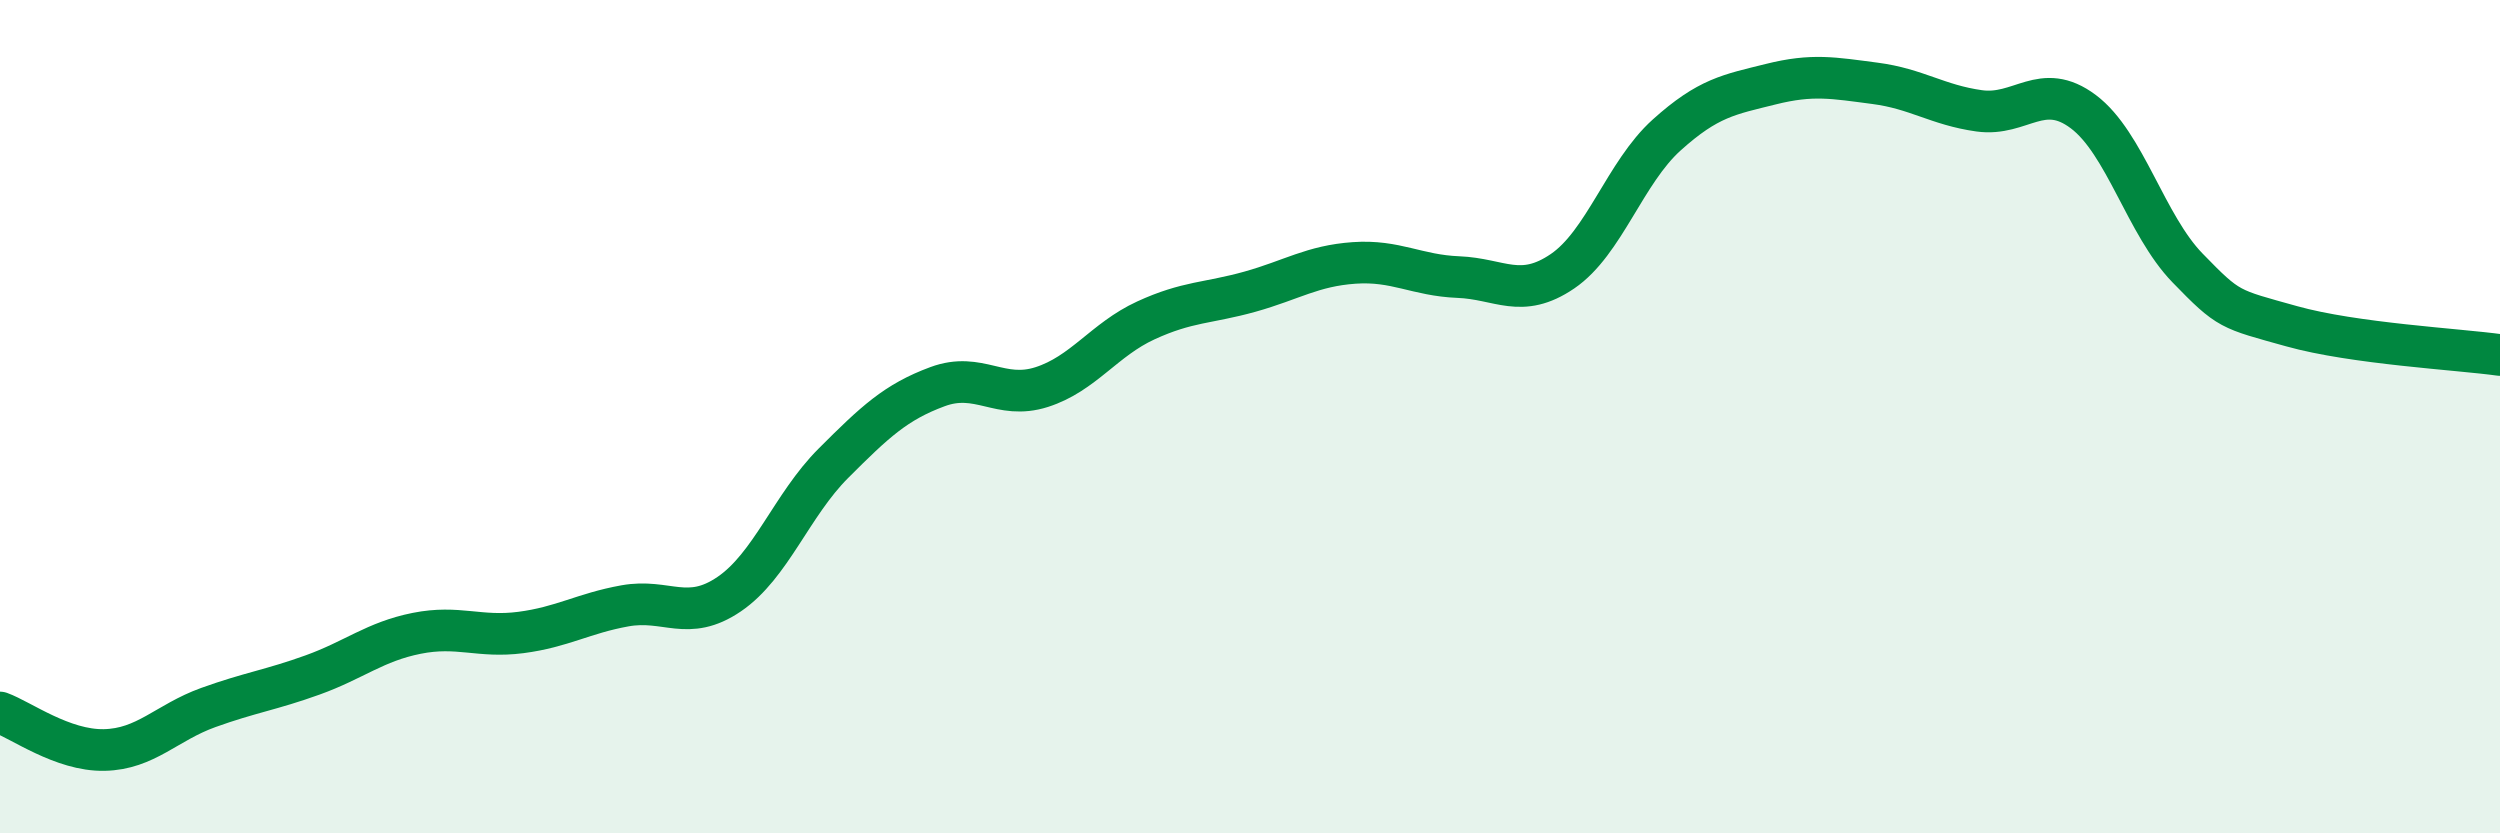
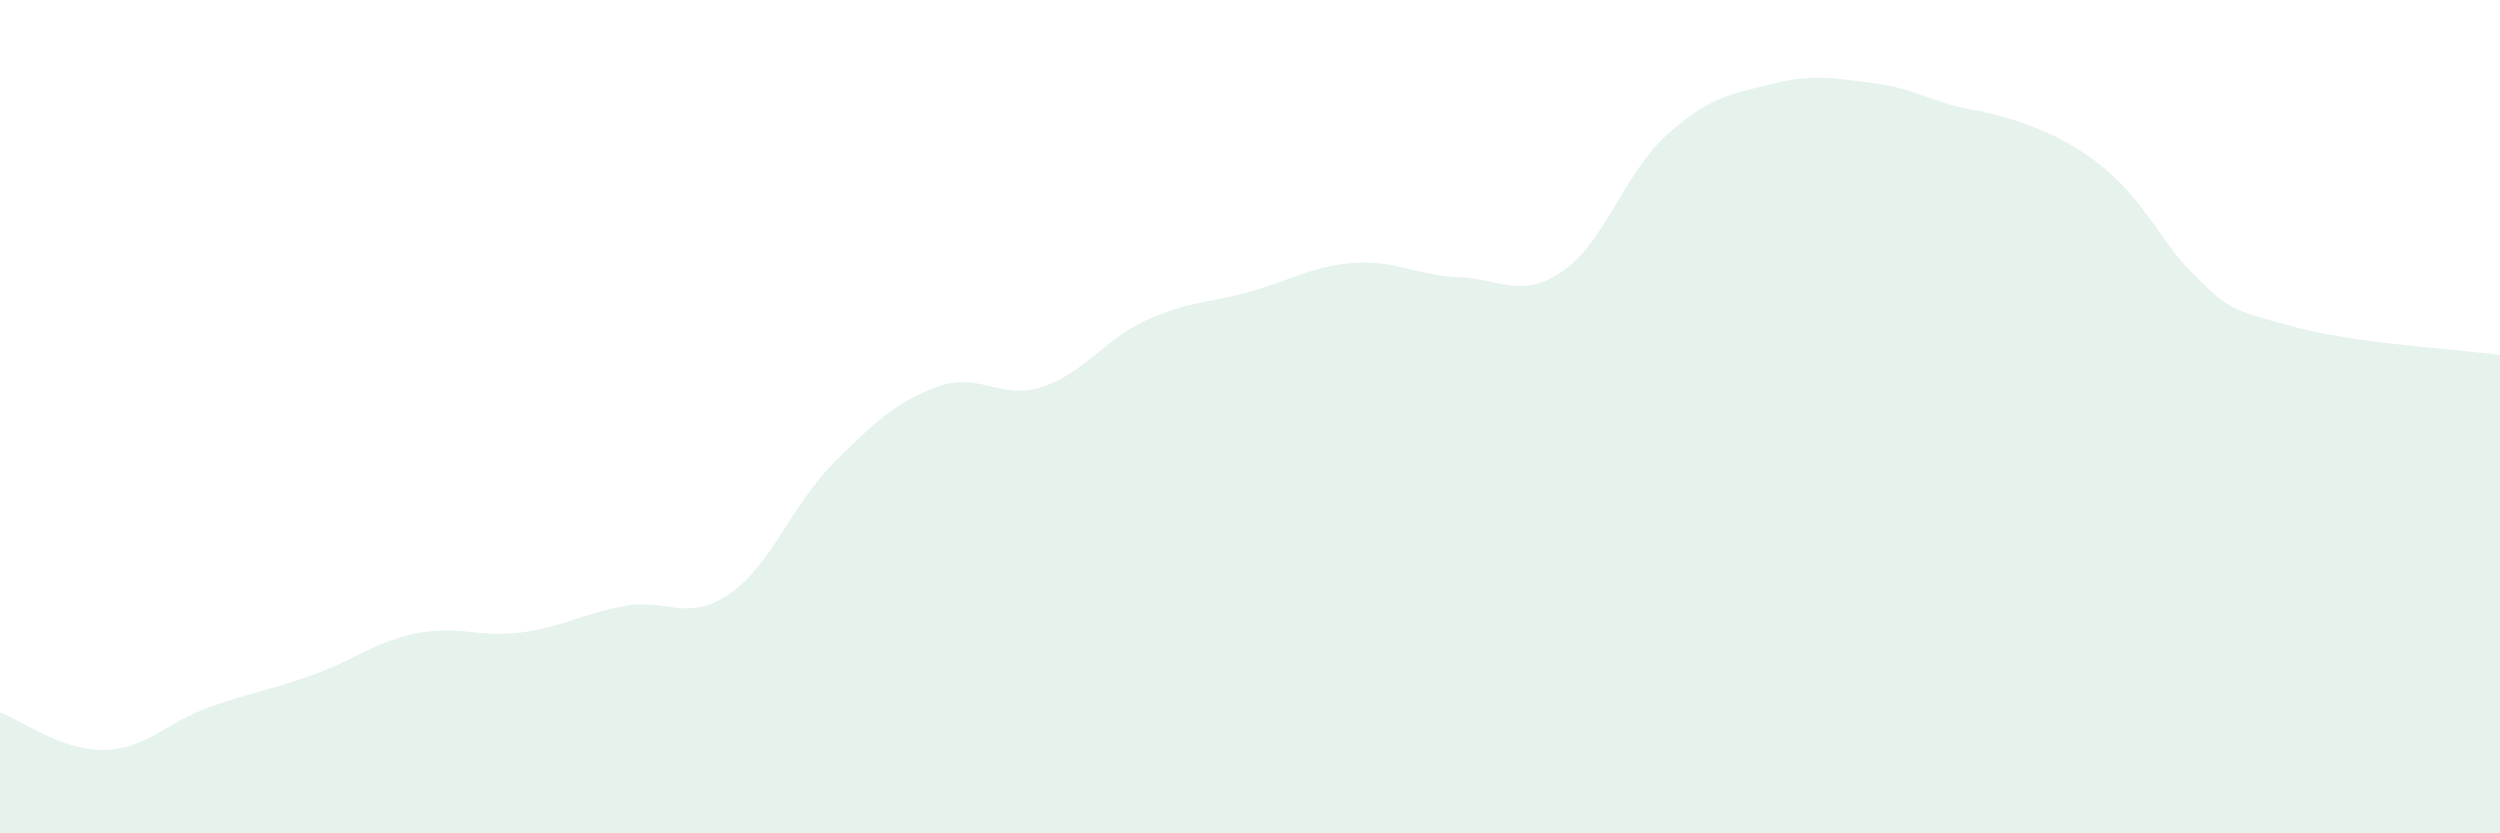
<svg xmlns="http://www.w3.org/2000/svg" width="60" height="20" viewBox="0 0 60 20">
-   <path d="M 0,17.1 C 0.5,17.28 1.5,18.02 2.5,18 C 3.5,17.98 4,17.34 5,16.98 C 6,16.62 6.5,16.56 7.5,16.2 C 8.5,15.84 9,15.4 10,15.2 C 11,15 11.5,15.31 12.5,15.18 C 13.5,15.05 14,14.72 15,14.54 C 16,14.36 16.5,14.94 17.5,14.26 C 18.5,13.58 19,12.12 20,11.12 C 21,10.12 21.5,9.65 22.5,9.28 C 23.5,8.91 24,9.61 25,9.29 C 26,8.97 26.5,8.15 27.5,7.69 C 28.5,7.23 29,7.28 30,7 C 31,6.72 31.5,6.38 32.5,6.31 C 33.5,6.24 34,6.61 35,6.65 C 36,6.69 36.5,7.19 37.5,6.51 C 38.5,5.83 39,4.14 40,3.24 C 41,2.34 41.5,2.27 42.5,2.02 C 43.5,1.77 44,1.87 45,2 C 46,2.13 46.5,2.52 47.5,2.66 C 48.5,2.8 49,1.93 50,2.68 C 51,3.43 51.5,5.4 52.5,6.43 C 53.5,7.46 53.5,7.41 55,7.83 C 56.5,8.25 59,8.38 60,8.52L60 20L0 20Z" fill="#008740" opacity="0.1" stroke-linecap="round" stroke-linejoin="round" />
-   <path d="M 0,17.1 C 0.5,17.28 1.5,18.02 2.5,18 C 3.5,17.98 4,17.34 5,16.98 C 6,16.62 6.5,16.56 7.5,16.2 C 8.5,15.84 9,15.4 10,15.2 C 11,15 11.5,15.31 12.5,15.18 C 13.5,15.05 14,14.72 15,14.54 C 16,14.36 16.5,14.94 17.5,14.26 C 18.5,13.58 19,12.12 20,11.12 C 21,10.12 21.5,9.65 22.5,9.28 C 23.5,8.91 24,9.61 25,9.29 C 26,8.97 26.5,8.15 27.5,7.69 C 28.5,7.23 29,7.28 30,7 C 31,6.72 31.5,6.38 32.5,6.31 C 33.5,6.24 34,6.61 35,6.65 C 36,6.69 36.5,7.19 37.5,6.51 C 38.5,5.83 39,4.14 40,3.24 C 41,2.34 41.5,2.27 42.5,2.02 C 43.5,1.77 44,1.87 45,2 C 46,2.13 46.5,2.52 47.5,2.66 C 48.5,2.8 49,1.93 50,2.68 C 51,3.43 51.5,5.4 52.5,6.43 C 53.5,7.46 53.5,7.41 55,7.83 C 56.5,8.25 59,8.38 60,8.52" stroke="#008740" stroke-width="1" fill="none" stroke-linecap="round" stroke-linejoin="round" />
+   <path d="M 0,17.1 C 0.5,17.28 1.5,18.02 2.5,18 C 3.5,17.98 4,17.34 5,16.98 C 6,16.62 6.5,16.56 7.5,16.2 C 8.5,15.84 9,15.4 10,15.2 C 11,15 11.5,15.31 12.5,15.18 C 13.5,15.05 14,14.72 15,14.54 C 16,14.36 16.5,14.94 17.5,14.26 C 18.5,13.58 19,12.12 20,11.12 C 21,10.12 21.5,9.65 22.5,9.28 C 23.5,8.91 24,9.61 25,9.29 C 26,8.97 26.5,8.15 27.5,7.69 C 28.5,7.23 29,7.28 30,7 C 31,6.72 31.5,6.38 32.5,6.31 C 33.5,6.24 34,6.61 35,6.65 C 36,6.69 36.5,7.19 37.5,6.51 C 38.5,5.83 39,4.14 40,3.24 C 41,2.34 41.5,2.27 42.5,2.02 C 43.5,1.77 44,1.87 45,2 C 46,2.13 46.5,2.52 47.5,2.66 C 51,3.43 51.5,5.4 52.5,6.43 C 53.5,7.46 53.5,7.41 55,7.83 C 56.5,8.25 59,8.38 60,8.52L60 20L0 20Z" fill="#008740" opacity="0.1" stroke-linecap="round" stroke-linejoin="round" />
</svg>